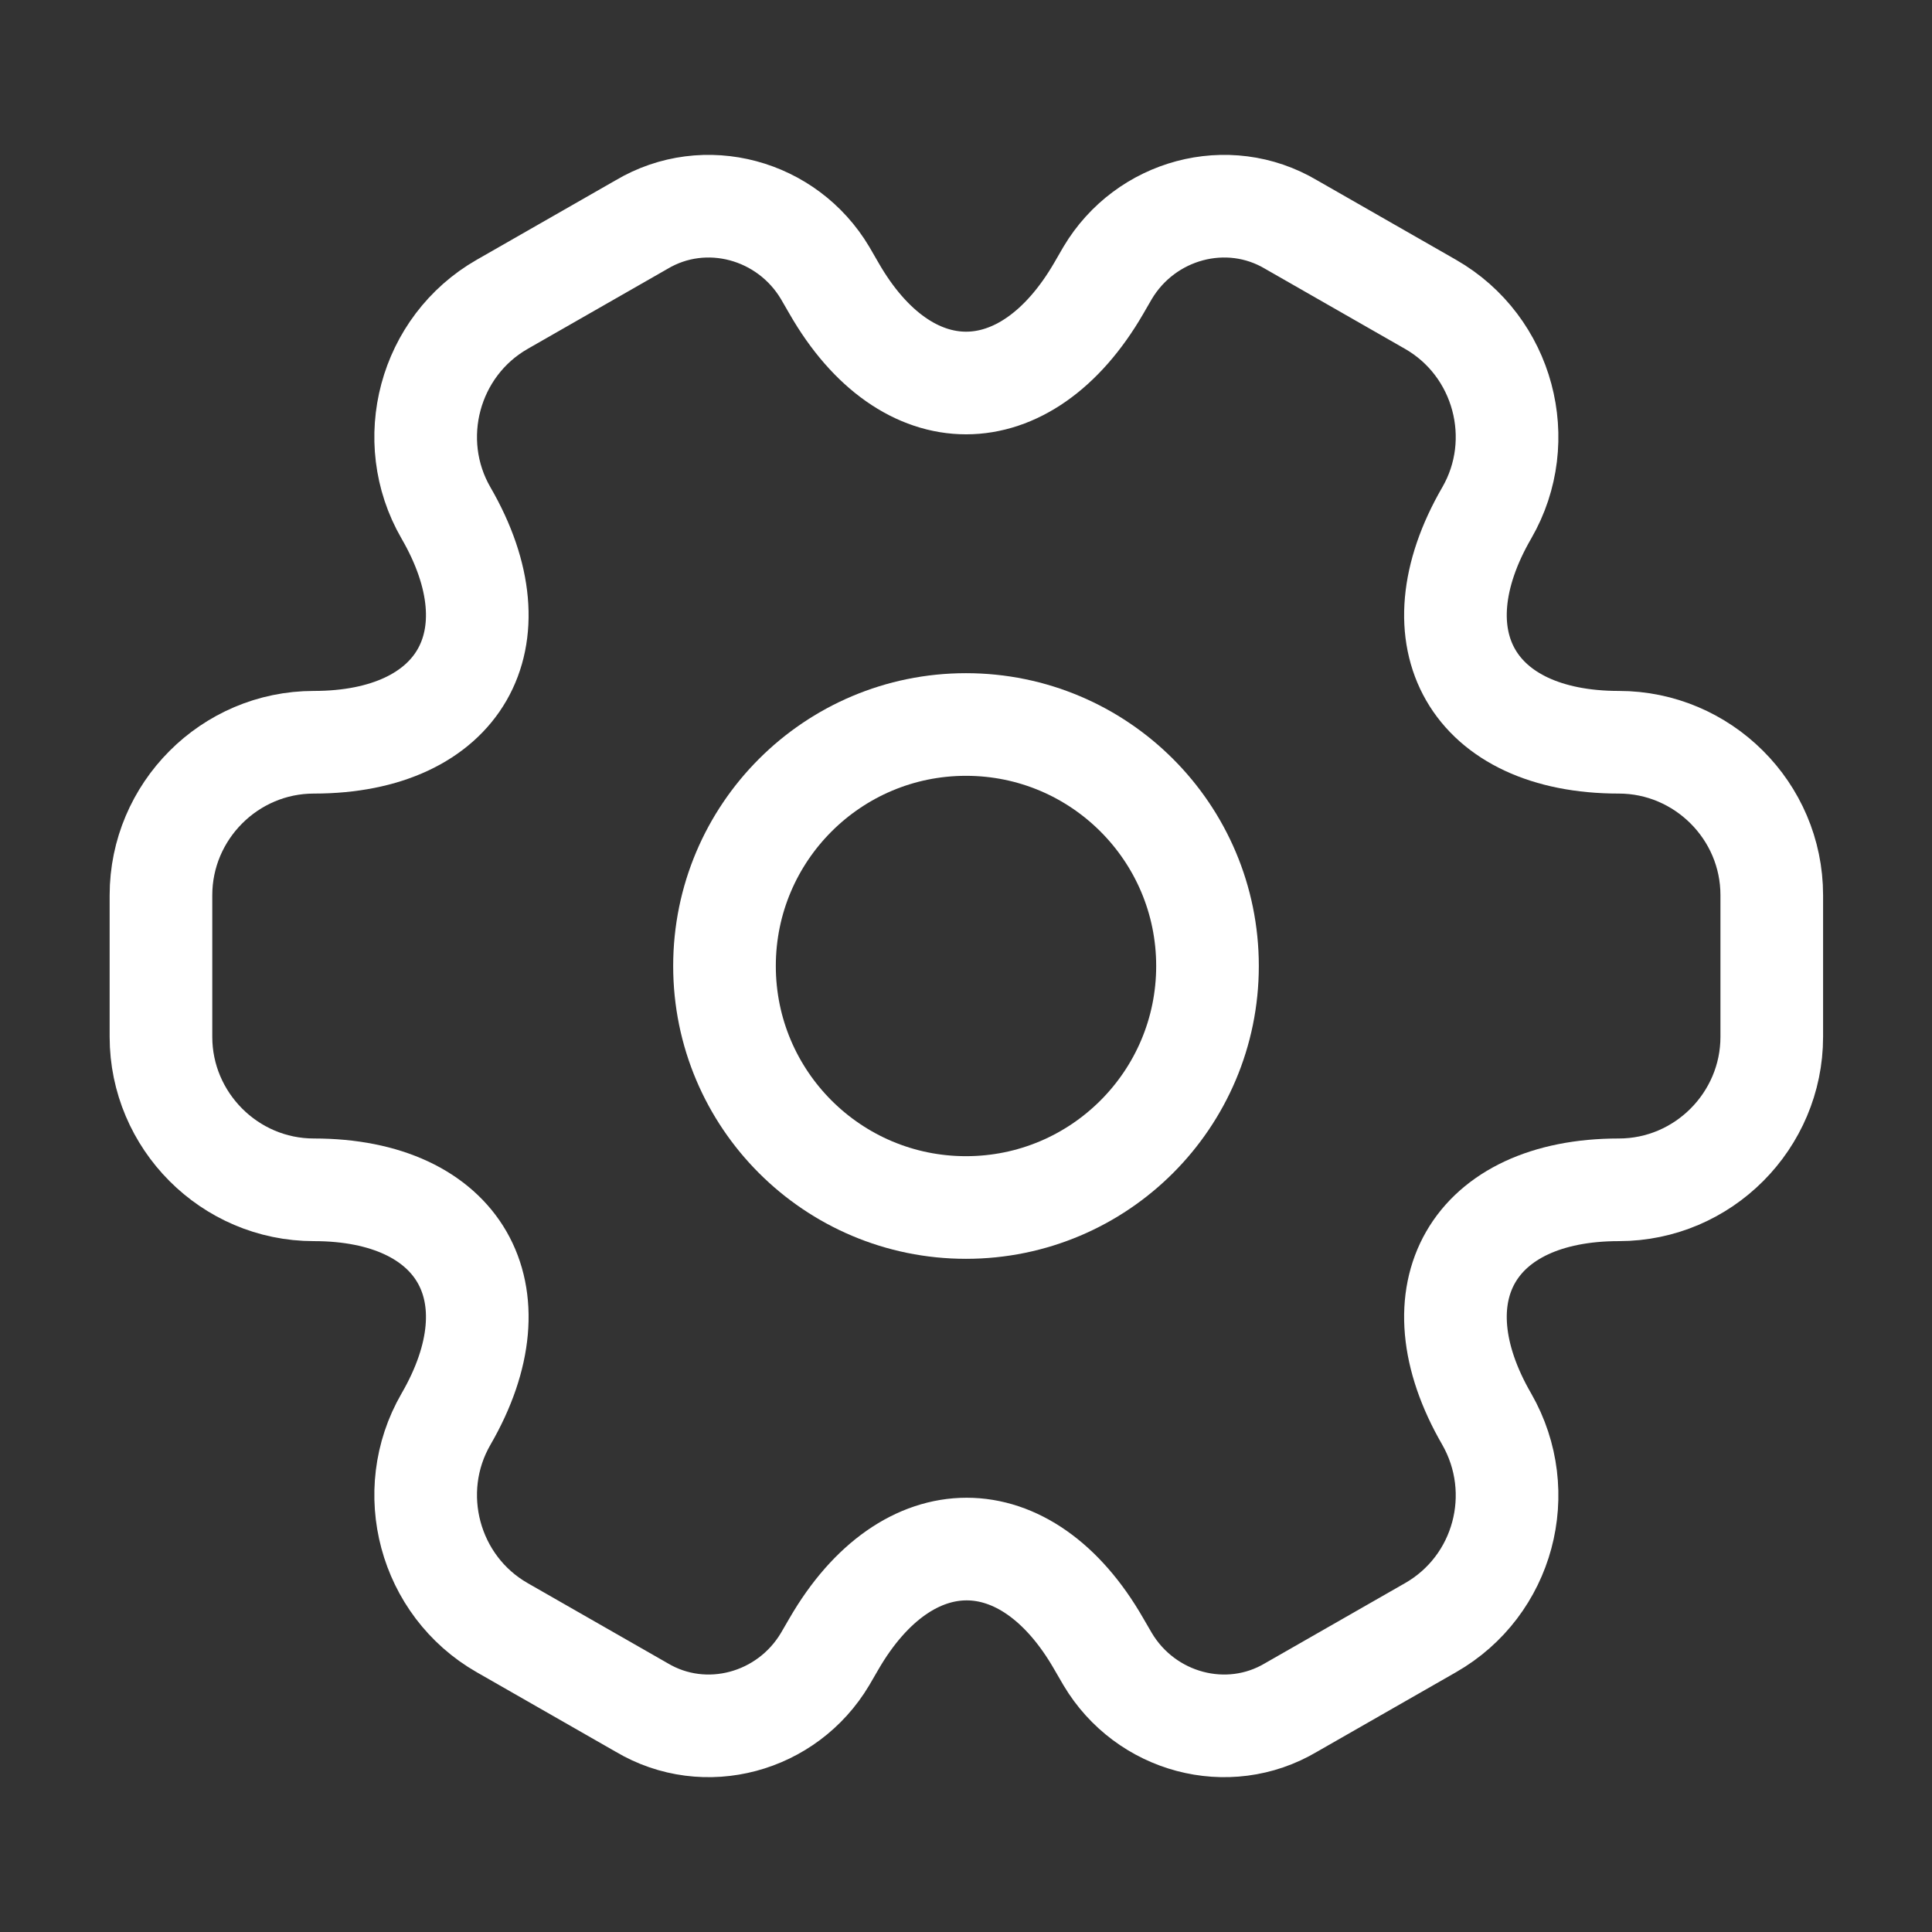
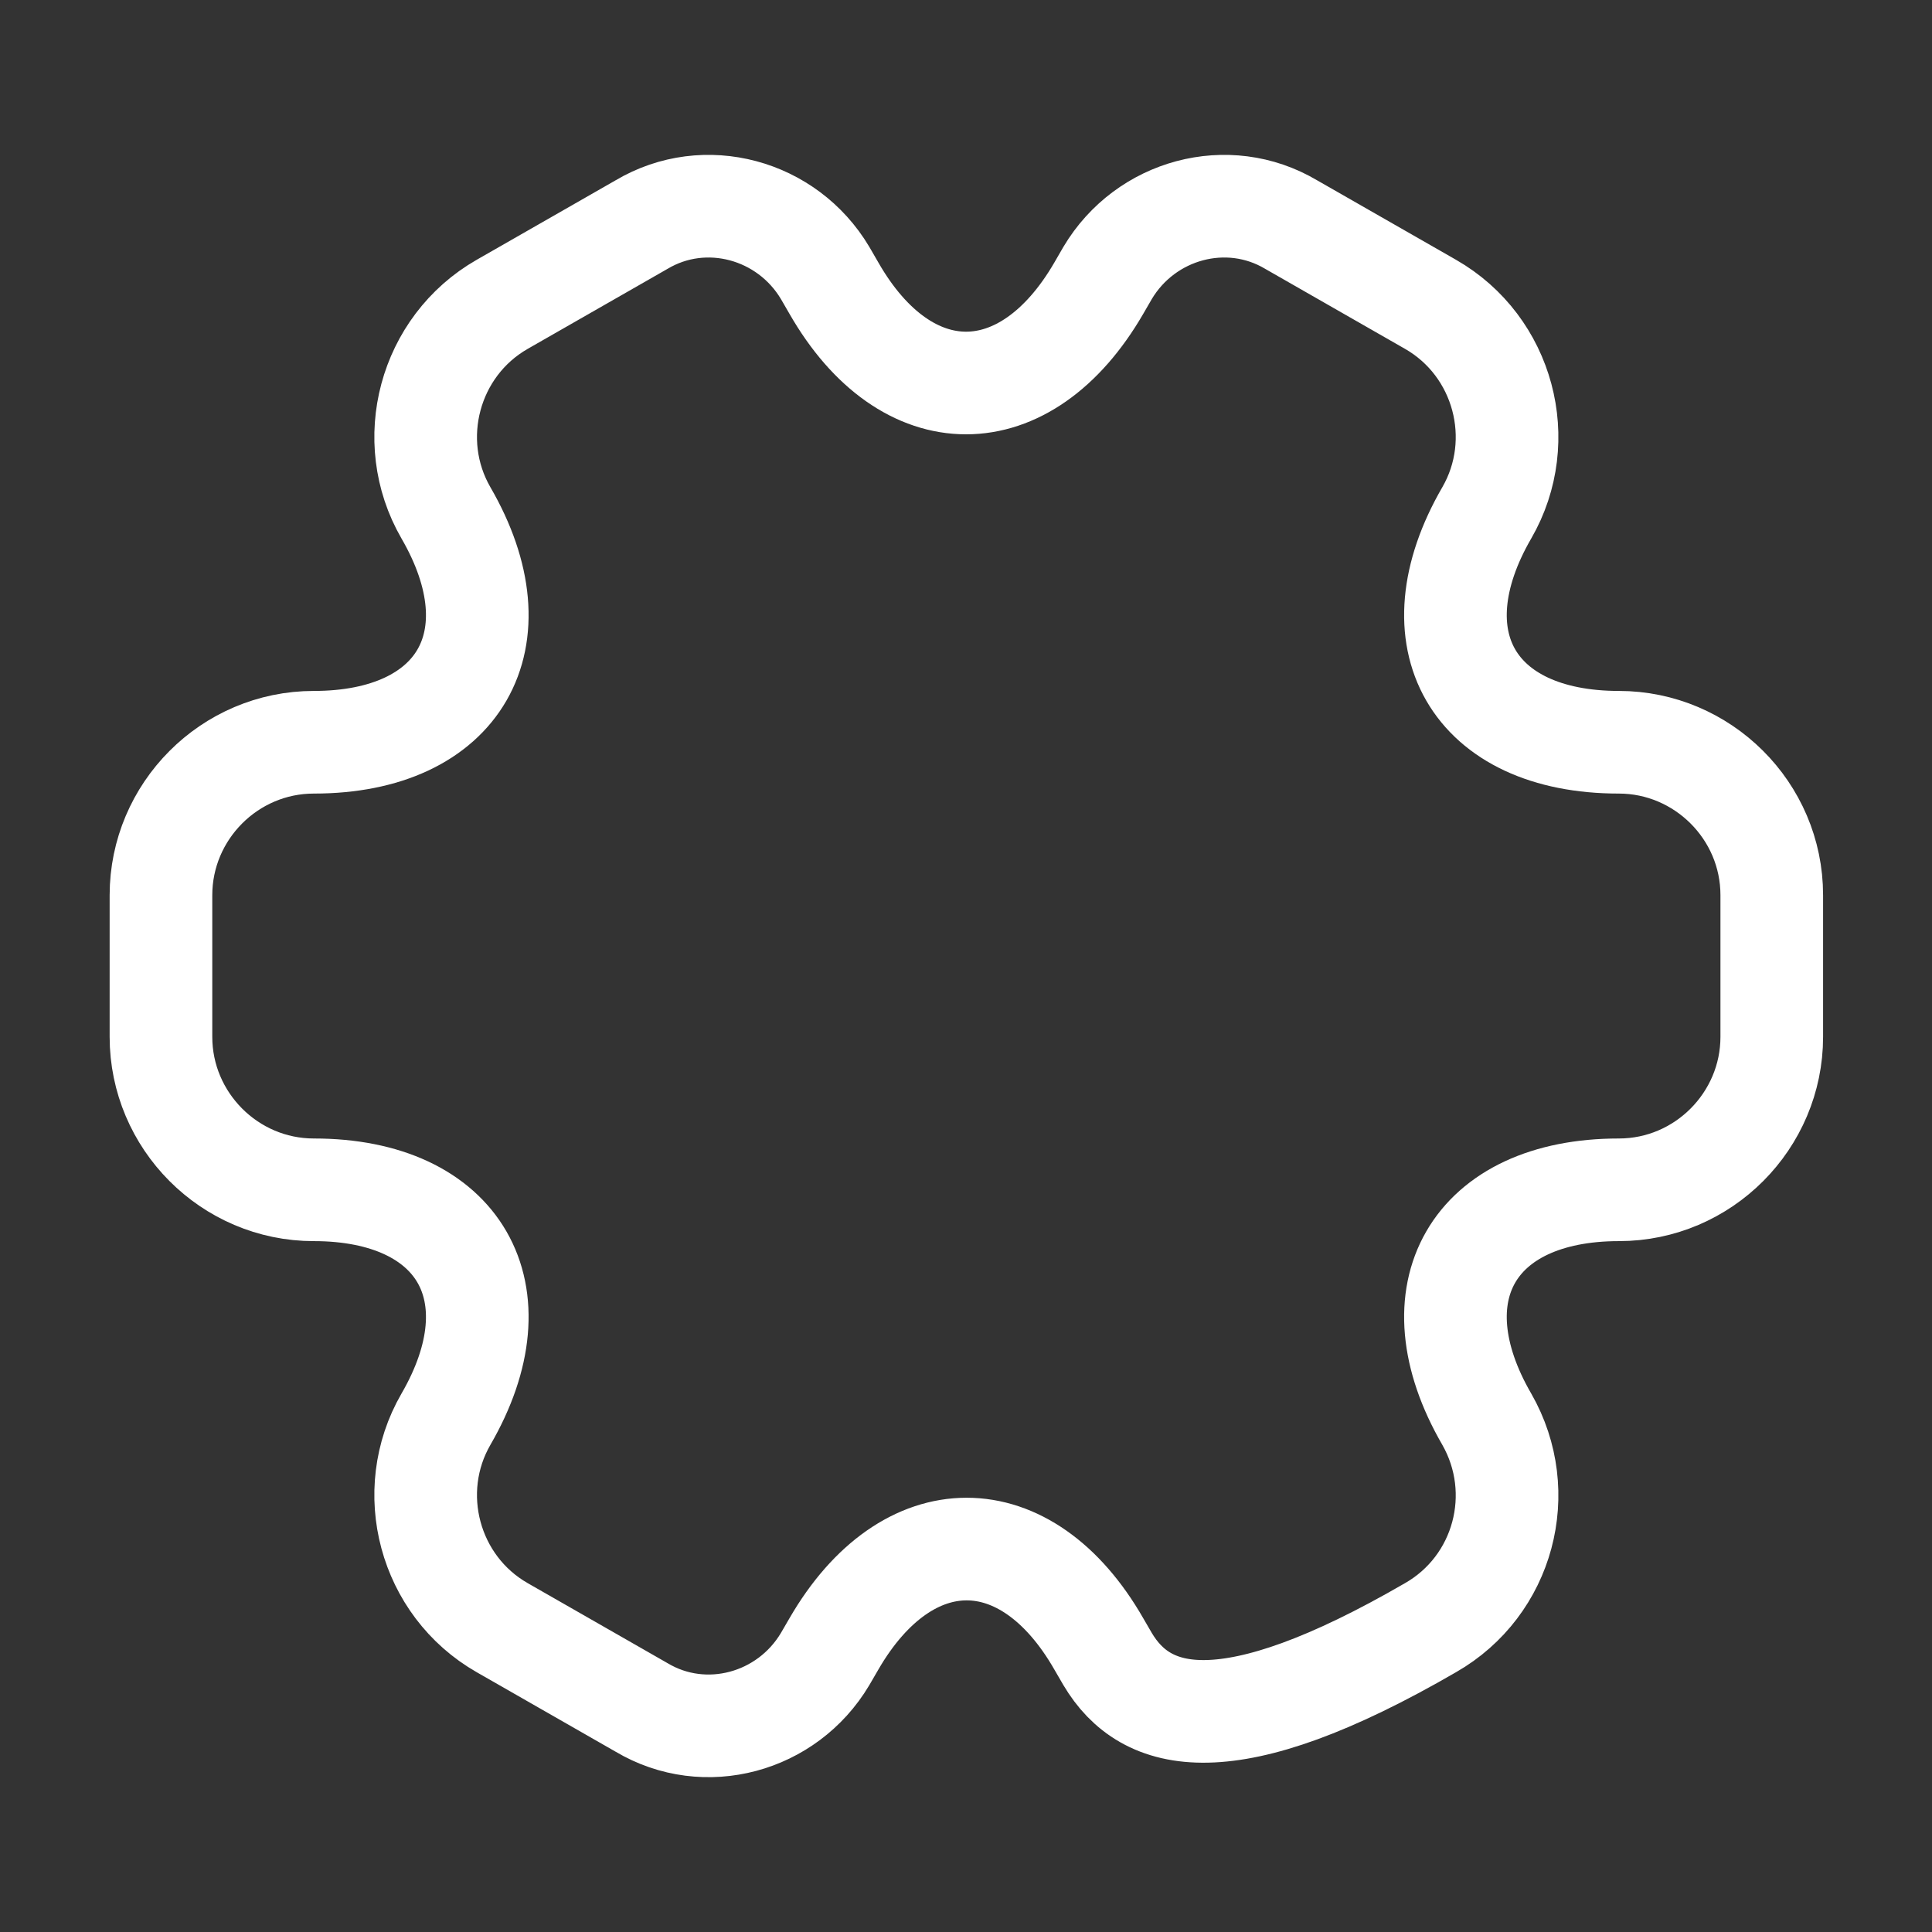
<svg xmlns="http://www.w3.org/2000/svg" width="32" height="32" viewBox="0 0 32 32" fill="none">
  <rect x="0" y="0" width="32" height="32" fill="#333333" stroke="none" />
-   <path d="M16 20C18.209 20 20 18.209 20 16C20 13.791 18.209 12 16 12C13.791 12 12 13.791 12 16C12 18.209 13.791 20 16 20Z" stroke="white" stroke-width="1.7" stroke-miterlimit="10" stroke-linecap="round" stroke-linejoin="round" />
-   <path d="M2.666 17.174V14.827C2.666 13.44 3.799 12.294 5.199 12.294C7.613 12.294 8.599 10.587 7.386 8.494C6.693 7.294 7.106 5.734 8.319 5.04L10.626 3.72C11.679 3.094 13.039 3.467 13.666 4.52L13.813 4.774C15.013 6.867 16.986 6.867 18.199 4.774L18.346 4.52C18.973 3.467 20.333 3.094 21.386 3.72L23.693 5.04C24.906 5.734 25.319 7.294 24.626 8.494C23.413 10.587 24.399 12.294 26.813 12.294C28.199 12.294 29.346 13.427 29.346 14.827V17.174C29.346 18.56 28.213 19.707 26.813 19.707C24.399 19.707 23.413 21.414 24.626 23.507C25.319 24.72 24.906 26.267 23.693 26.96L21.386 28.28C20.333 28.907 18.973 28.534 18.346 27.48L18.199 27.227C16.999 25.134 15.026 25.134 13.813 27.227L13.666 27.48C13.039 28.534 11.679 28.907 10.626 28.28L8.319 26.96C7.106 26.267 6.693 24.707 7.386 23.507C8.599 21.414 7.613 19.707 5.199 19.707C3.799 19.707 2.666 18.56 2.666 17.174Z" stroke="white" stroke-width="1.7" stroke-miterlimit="10" stroke-linecap="round" stroke-linejoin="round" />
+   <path d="M2.666 17.174V14.827C2.666 13.44 3.799 12.294 5.199 12.294C7.613 12.294 8.599 10.587 7.386 8.494C6.693 7.294 7.106 5.734 8.319 5.04L10.626 3.72C11.679 3.094 13.039 3.467 13.666 4.52L13.813 4.774C15.013 6.867 16.986 6.867 18.199 4.774L18.346 4.52C18.973 3.467 20.333 3.094 21.386 3.72L23.693 5.04C24.906 5.734 25.319 7.294 24.626 8.494C23.413 10.587 24.399 12.294 26.813 12.294C28.199 12.294 29.346 13.427 29.346 14.827V17.174C29.346 18.56 28.213 19.707 26.813 19.707C24.399 19.707 23.413 21.414 24.626 23.507C25.319 24.72 24.906 26.267 23.693 26.96C20.333 28.907 18.973 28.534 18.346 27.48L18.199 27.227C16.999 25.134 15.026 25.134 13.813 27.227L13.666 27.48C13.039 28.534 11.679 28.907 10.626 28.28L8.319 26.96C7.106 26.267 6.693 24.707 7.386 23.507C8.599 21.414 7.613 19.707 5.199 19.707C3.799 19.707 2.666 18.56 2.666 17.174Z" stroke="white" stroke-width="1.7" stroke-miterlimit="10" stroke-linecap="round" stroke-linejoin="round" />
</svg>